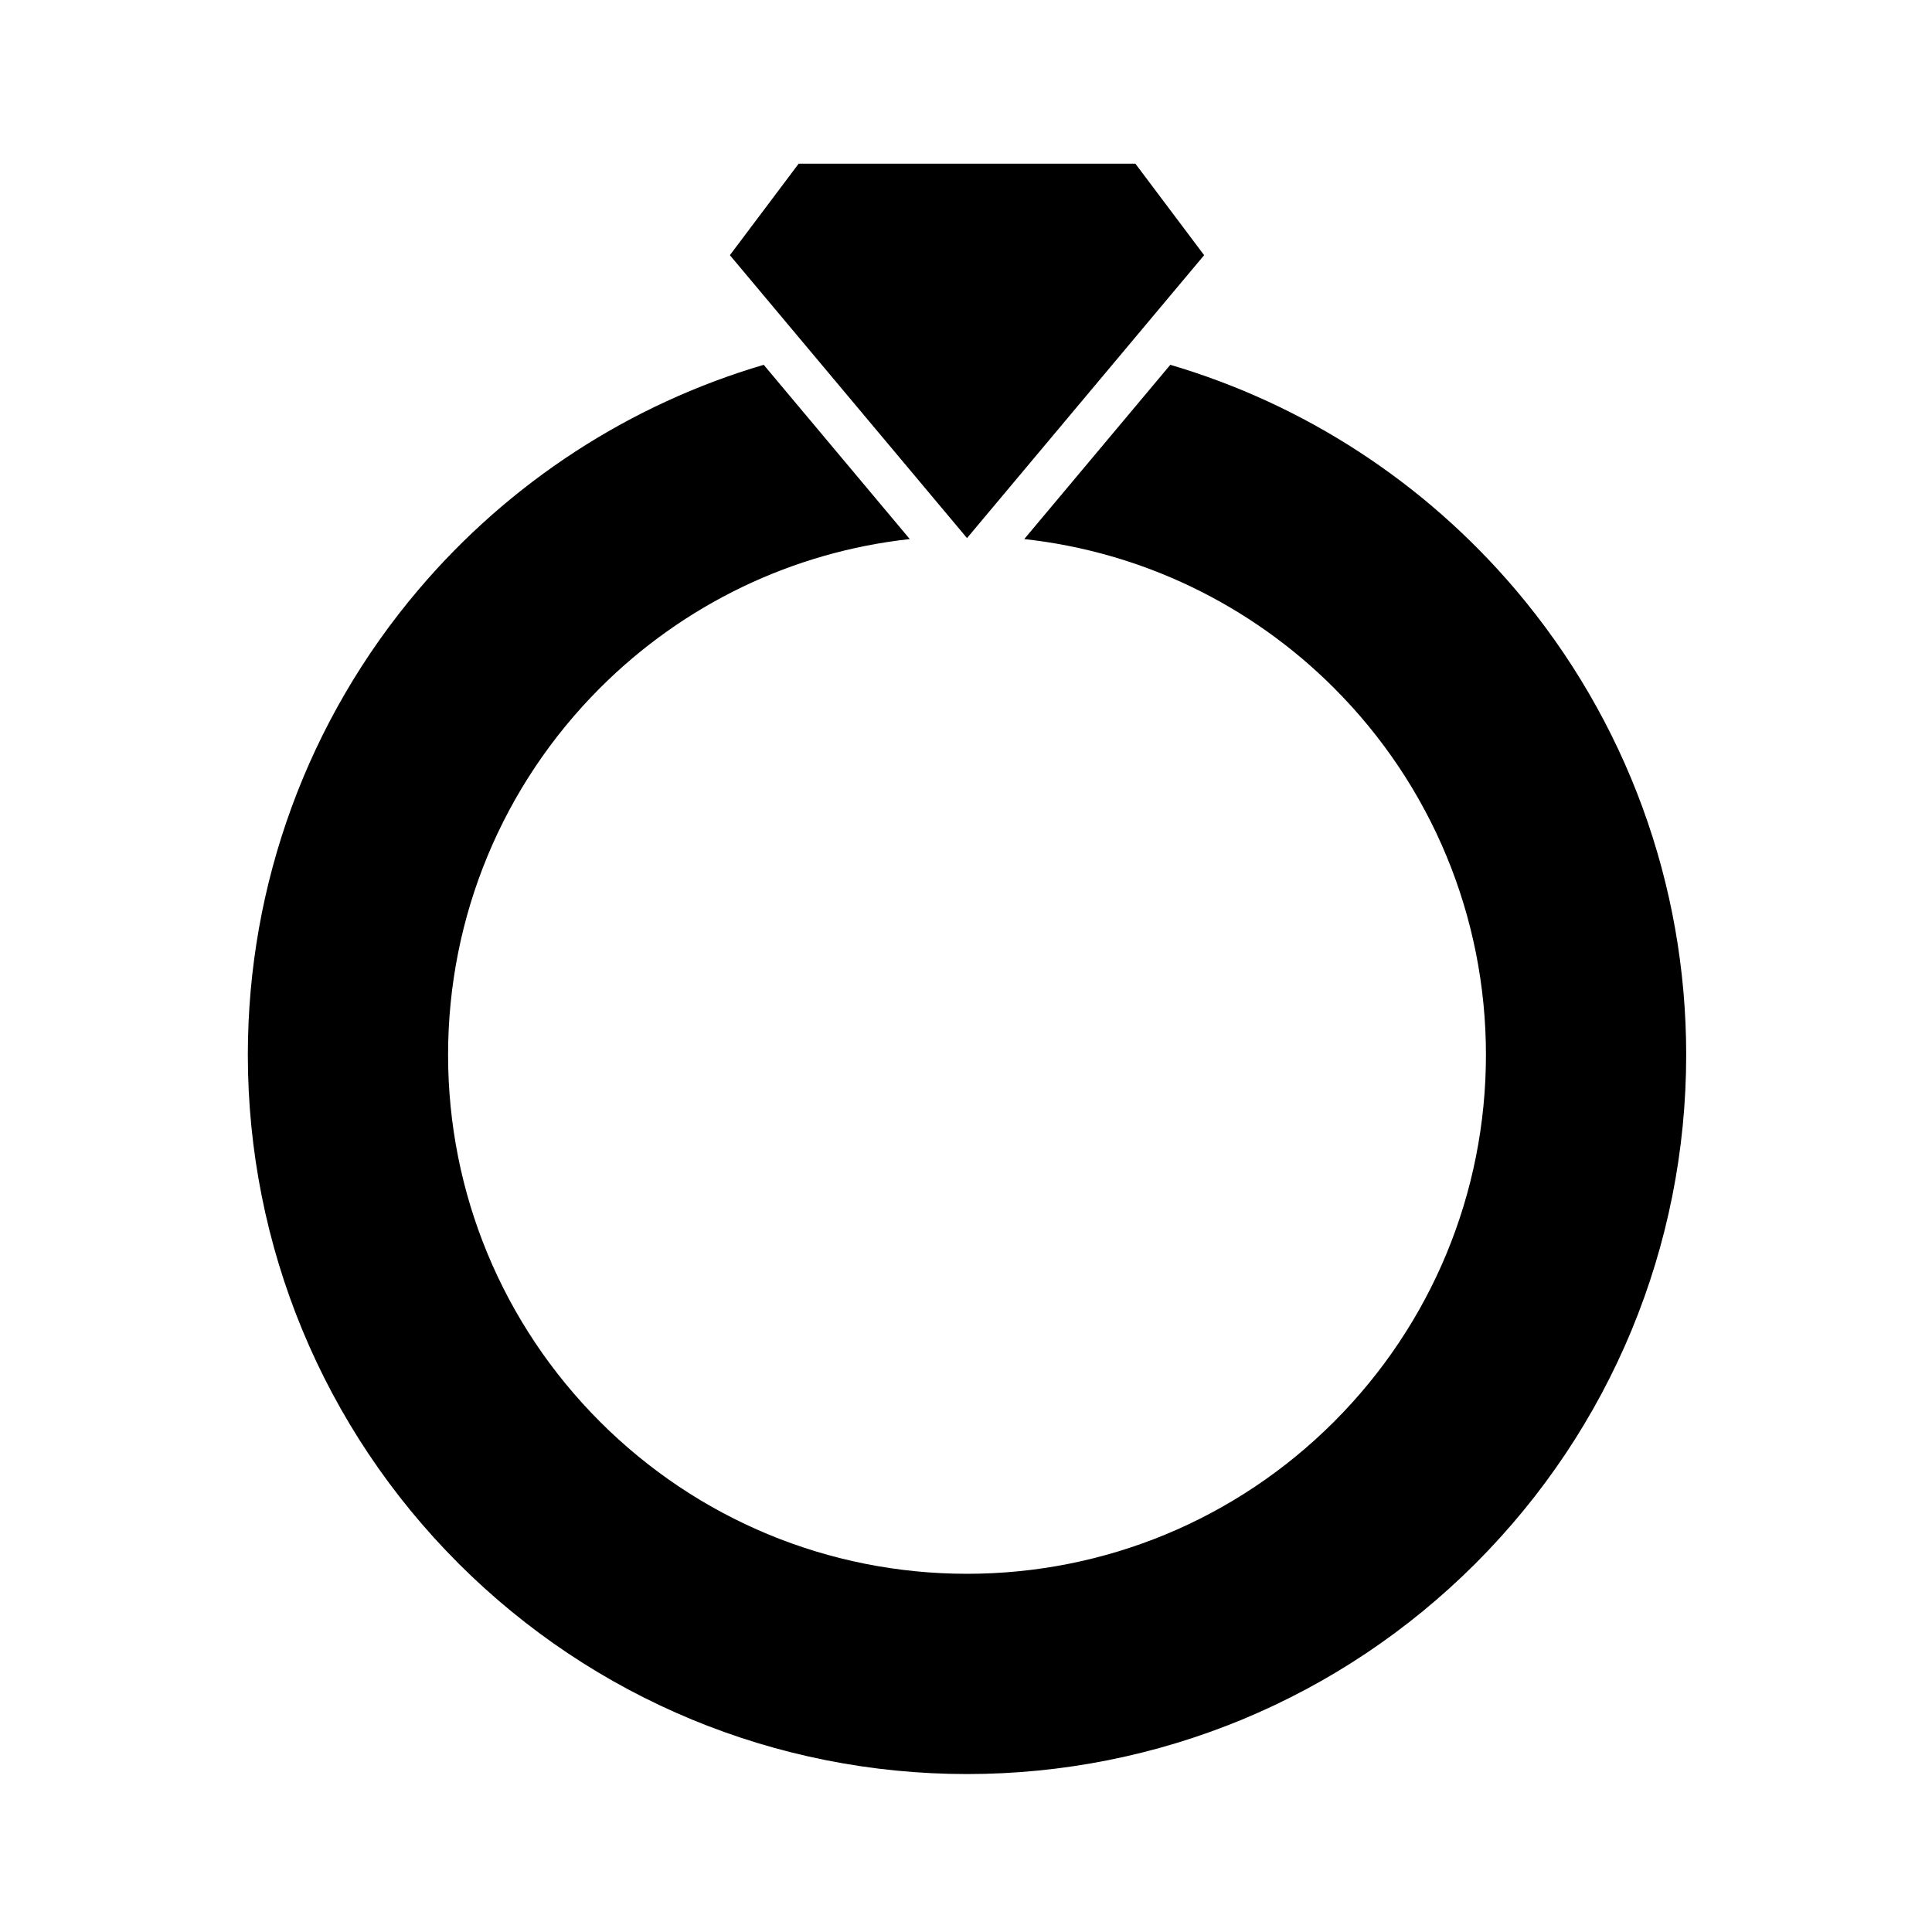
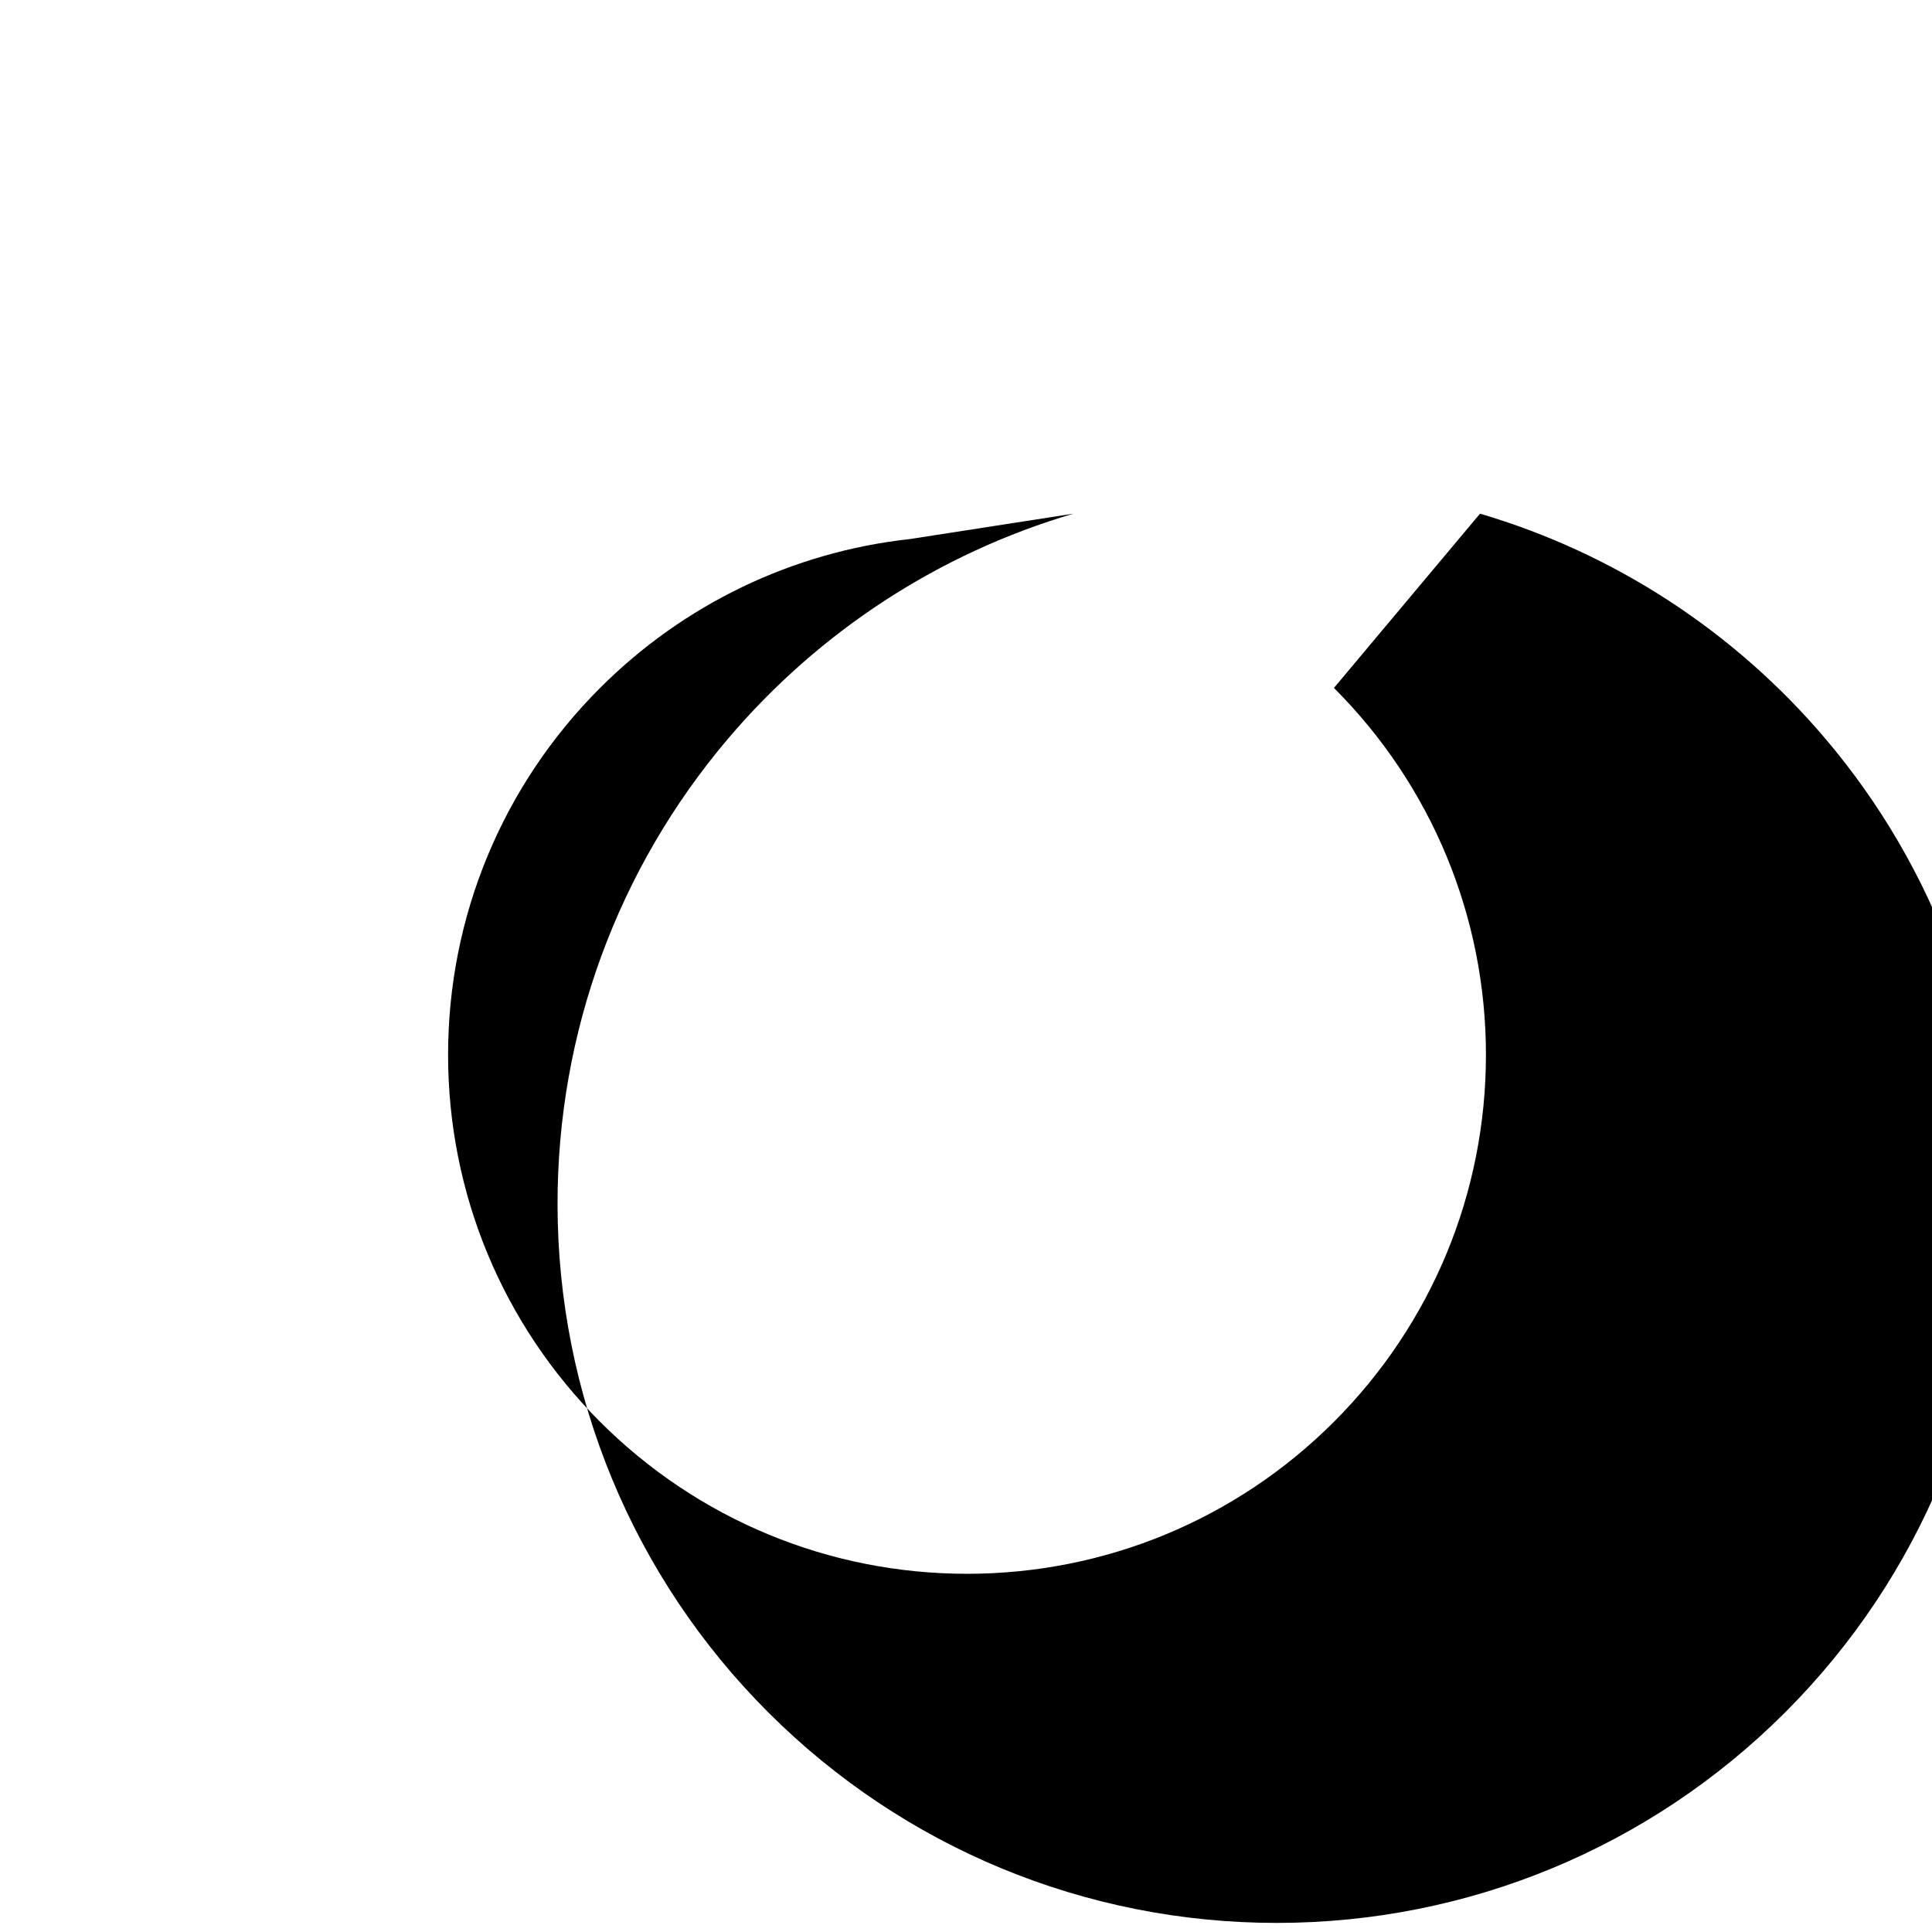
<svg xmlns="http://www.w3.org/2000/svg" fill="#000000" width="800px" height="800px" version="1.1" viewBox="144 144 512 512">
  <g>
-     <path d="m385.1 286.86c-31.066 3.41-59.918 17.293-82.074 39.449-25.883 25.883-40.281 60.633-40.281 97.242s14.398 71.359 40.281 97.242c25.883 25.883 60.633 40.281 97.242 40.281s71.359-14.398 97.242-40.281c25.883-25.883 40.281-60.633 40.281-97.242s-14.398-71.359-40.281-97.242c-22.156-22.156-51.008-36.039-82.074-39.449l38.707-46.18c35.531 10.457 67.355 31.156 91.496 59.594 29.312 34.535 45.219 77.98 45.219 123.28 0 50.707-19.973 98.918-55.82 134.77-35.852 35.852-84.059 55.82-134.77 55.82s-98.918-19.973-134.77-55.82c-35.852-35.852-55.82-84.059-55.82-134.77 0-45.297 15.906-88.742 45.219-123.28 24.137-28.438 55.961-49.137 91.496-59.594z" fill-rule="evenodd" />
-     <path d="m444.89 187.38h-89.242l-18.219 24.246 62.84 74.973 62.84-74.973z" />
+     <path d="m385.1 286.86c-31.066 3.41-59.918 17.293-82.074 39.449-25.883 25.883-40.281 60.633-40.281 97.242s14.398 71.359 40.281 97.242c25.883 25.883 60.633 40.281 97.242 40.281s71.359-14.398 97.242-40.281c25.883-25.883 40.281-60.633 40.281-97.242s-14.398-71.359-40.281-97.242l38.707-46.18c35.531 10.457 67.355 31.156 91.496 59.594 29.312 34.535 45.219 77.98 45.219 123.28 0 50.707-19.973 98.918-55.82 134.77-35.852 35.852-84.059 55.82-134.77 55.82s-98.918-19.973-134.77-55.82c-35.852-35.852-55.82-84.059-55.82-134.77 0-45.297 15.906-88.742 45.219-123.28 24.137-28.438 55.961-49.137 91.496-59.594z" fill-rule="evenodd" />
  </g>
</svg>